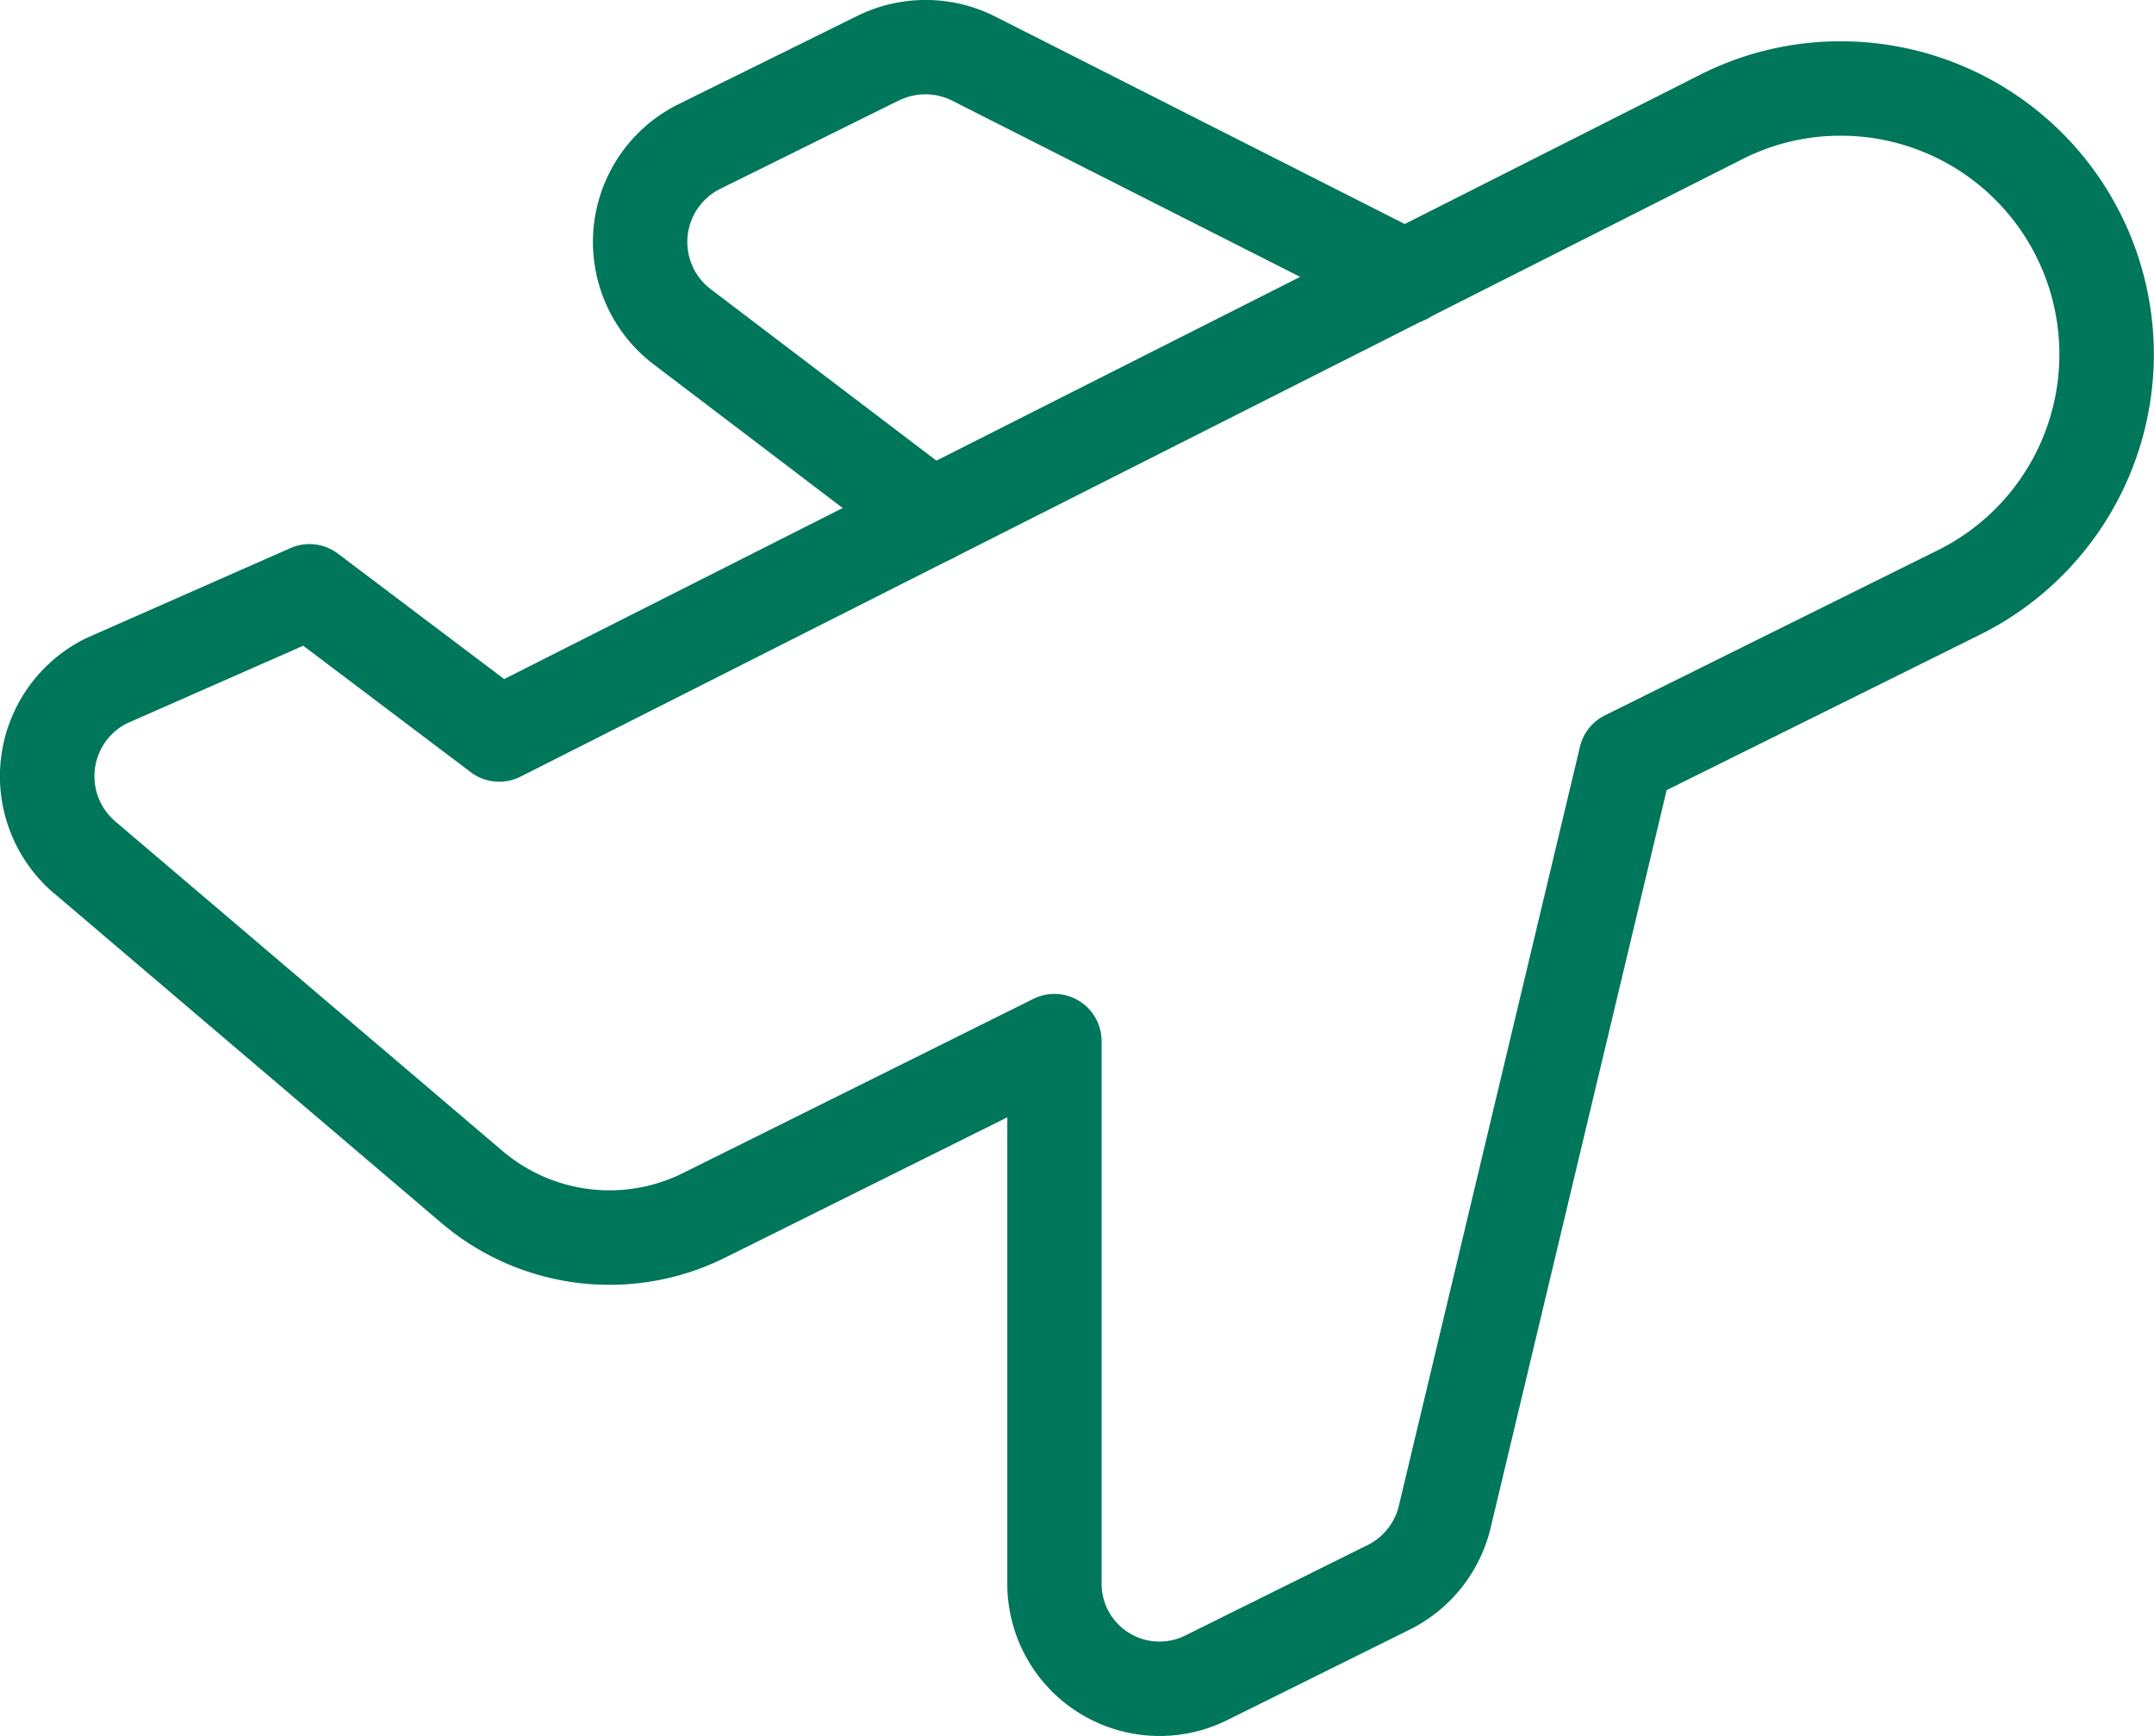
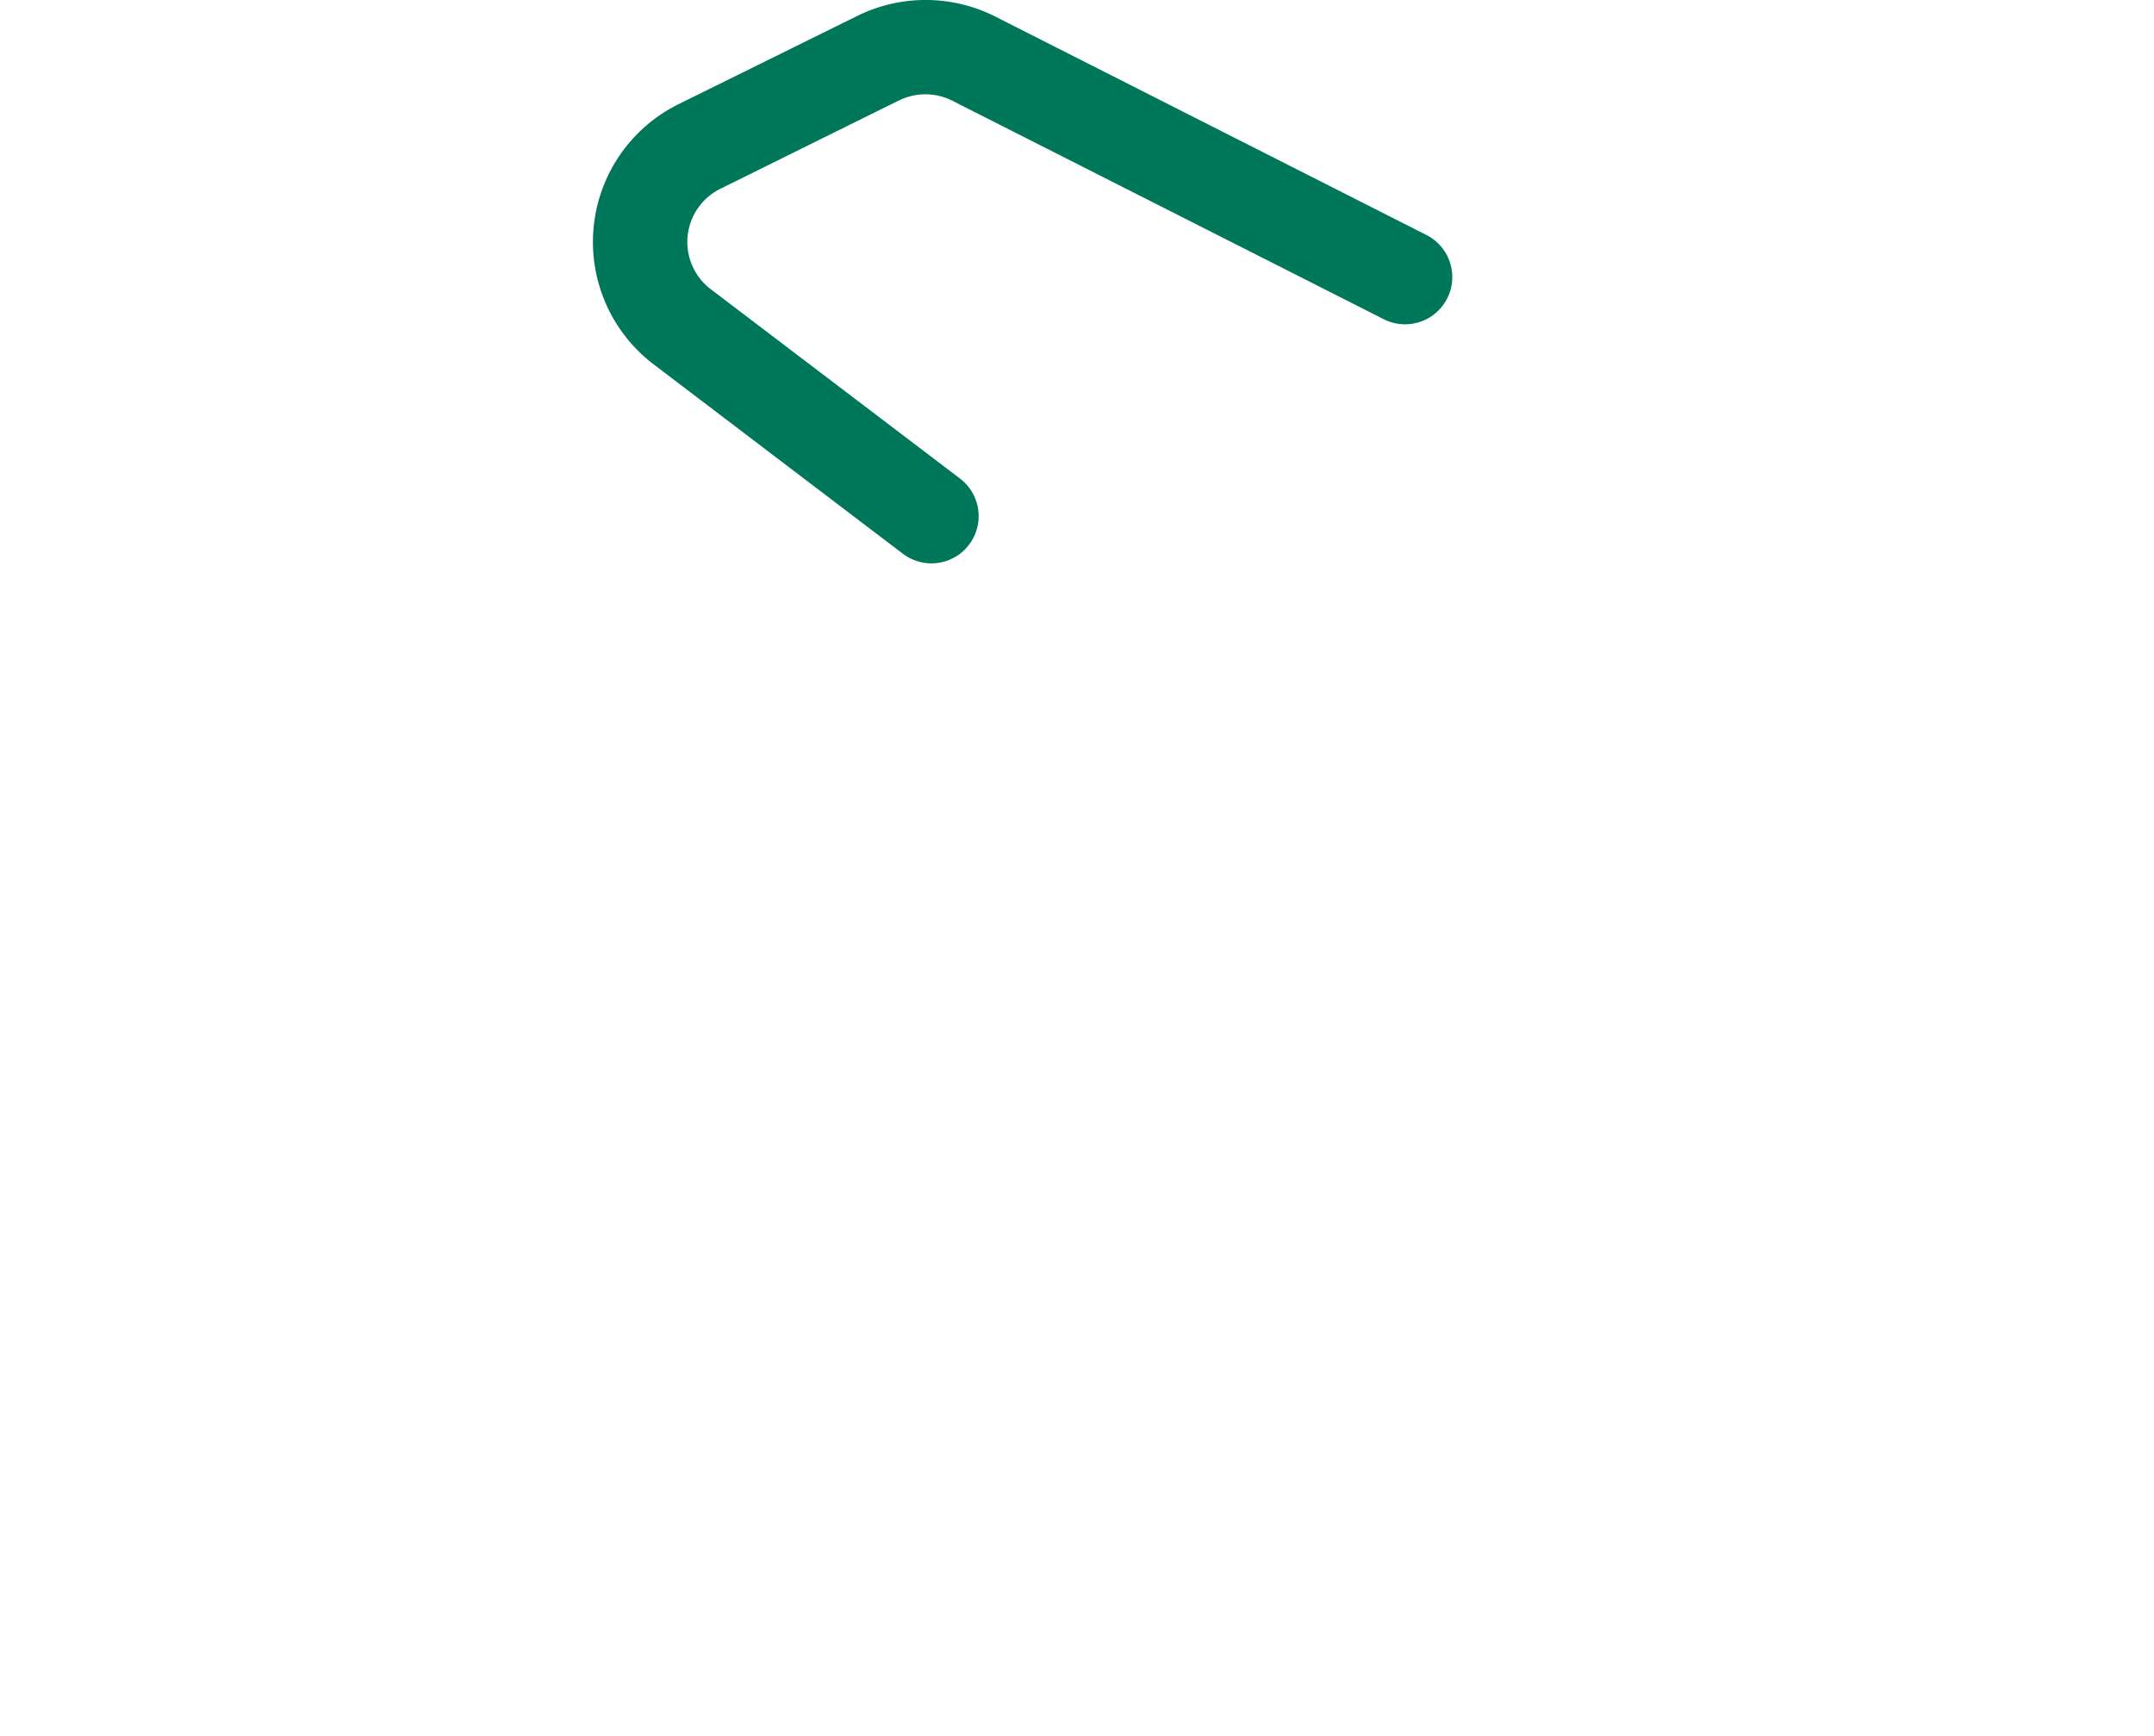
<svg xmlns="http://www.w3.org/2000/svg" width="91.266" height="73.559" viewBox="0 0 91.266 73.559">
  <g id="Gruppe_8234" data-name="Gruppe 8234" transform="translate(0.629 -1.529)">
-     <path id="Pfad_21162" data-name="Pfad 21162" d="M77.359,1.953h0a13.264,13.264,0,0,1,5.912,25.141l-13.283,6.59L62.531,64.938A6.5,6.5,0,0,1,59.1,69.256l-7.721,3.83a6.453,6.453,0,0,1-9.328-5.851V47.548L30.082,53.5A10.991,10.991,0,0,1,18.044,52L1.651,38.045l-.005,0A6.514,6.514,0,0,1,2.972,27.269l.088-.041,8.618-3.8a2,2,0,0,1,2.011.234l7.045,5.315L71.453,3.347l.012-.006A13.132,13.132,0,0,1,77.359,1.953ZM48.5,69.762a2.465,2.465,0,0,0,1.094-.258l7.723-3.831a2.507,2.507,0,0,0,1.324-1.665l7.674-32.165a2,2,0,0,1,1.057-1.328l14.121-7.005A9.264,9.264,0,0,0,77.359,5.953a9.166,9.166,0,0,0-4.108.967L21.426,33.112a2,2,0,0,1-2.107-.188l-7.1-5.359-7.493,3.3A2.514,2.514,0,0,0,4.246,35L20.638,48.952l.006.005a6.991,6.991,0,0,0,7.658.957l14.854-7.386a2,2,0,0,1,2.89,1.791V67.248q0,.014,0,.028A2.453,2.453,0,0,0,48.5,69.762Z" transform="translate(0 1.326)" fill="#00765b" />
    <path id="Pfad_21163" data-name="Pfad 21163" d="M19.832,25.4a1.991,1.991,0,0,1-1.208-.408L8.065,16.968A6.514,6.514,0,0,1,9.088,5.959L9.1,5.953l7.584-3.745a6.547,6.547,0,0,1,5.812,0l.011.006,18.3,9.271A2,2,0,0,1,39,15.055L20.7,5.787a2.527,2.527,0,0,0-2.24,0l-.007,0L10.875,9.537a2.514,2.514,0,0,0-.39,4.246l10.559,8.023A2,2,0,0,1,19.832,25.4Z" transform="translate(19.001 0)" fill="#00765b" />
  </g>
</svg>